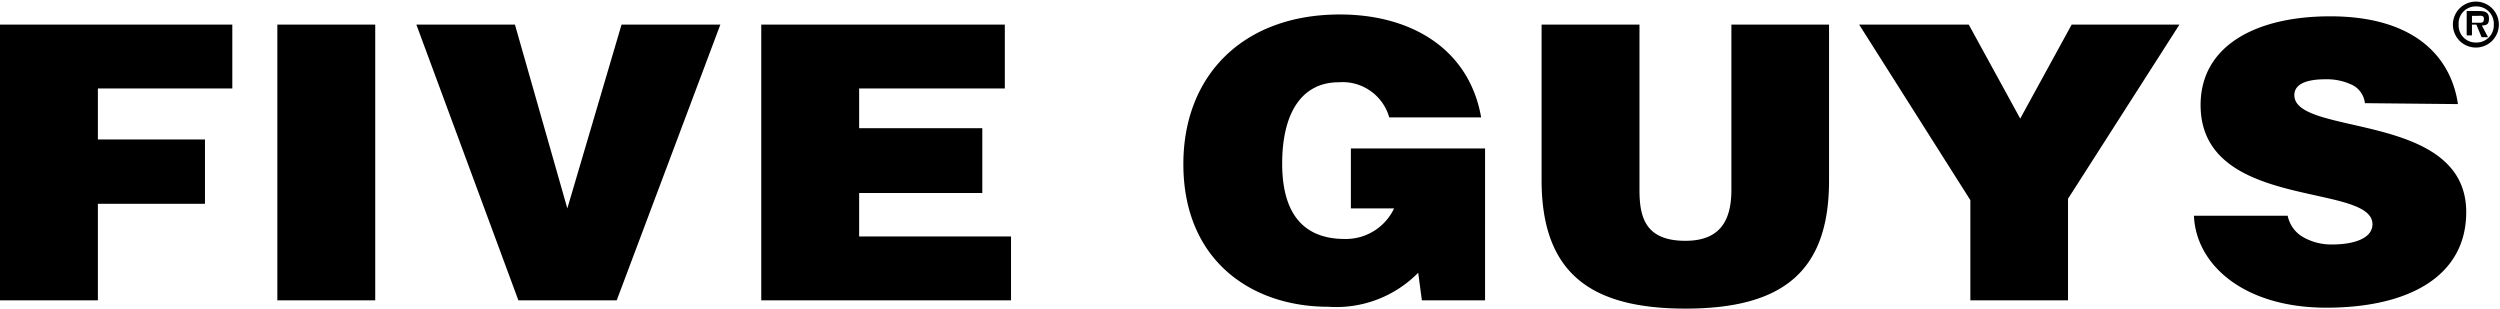
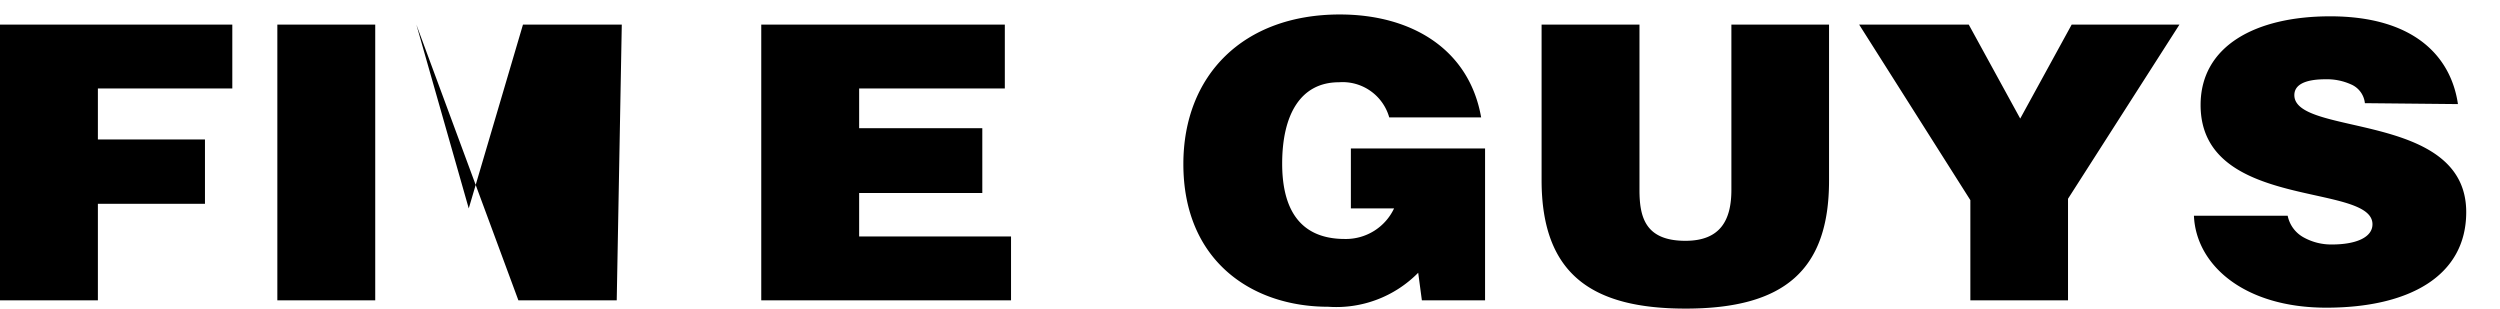
<svg xmlns="http://www.w3.org/2000/svg" id="Layer_1" data-name="Layer 1" viewBox="0 0 108.8 13.43">
-   <path d="M0,13V1H10.11V3.78H4.26V6H8.92V8.8H4.26V13Zm12.07,0V1h4.26V13ZM18.12,1h4.29l2.28,8,2.36-8h4.3L26.84,13H22.56ZM33.13,13V1h10.6V3.78H37.39V5.51h5.36V8.33H37.39v1.89H44V13Zm31.5,0H61.88l-.16-1.2a5,5,0,0,1-3.92,1.48c-3.32,0-6.3-2-6.3-6.21,0-3.86,2.6-6.51,6.81-6.51,3.12,0,5.63,1.51,6.15,4.48h-4a2.11,2.11,0,0,0-2.19-1.53c-1.67,0-2.47,1.41-2.47,3.54,0,1.72.58,3.28,2.73,3.28A2.32,2.32,0,0,0,60.67,9H58.79V6.39h5.84ZM67.09,1h4.26V8.19c0,1.19.25,2.22,2,2.22,1.53,0,2-.91,2-2.22V1H79.6V7.79c0,3.88-1.93,5.57-6.24,5.57-4,0-6.27-1.43-6.27-5.59ZM90,13H85.75V8.64L80.91,1h4.77l2.24,4.09L90.16,1h4.69L90,8.58Zm12.92-8.58a1,1,0,0,0-.61-.82,2.54,2.54,0,0,0-1.1-.22c-.94,0-1.36.26-1.36.69,0,1.81,7.48.69,7.48,5.09,0,2.8-2.51,4.16-6.09,4.16s-5.67-1.86-5.76-4h4.08a1.39,1.39,0,0,0,.71.95,2.47,2.47,0,0,0,1.21.3c1.06,0,1.77-.31,1.77-.88,0-1.83-7.48-.58-7.48-5.19,0-2.57,2.39-3.86,5.64-3.86,3.61,0,5.25,1.71,5.56,3.82Z" transform="translate(0 0.07)" />
-   <path d="M106.75,1a1,1,0,1,1,1,1A1,1,0,0,1,106.75,1Zm1.78,0a.75.75,0,0,0-.76-.79A.74.74,0,0,0,107,1a.74.74,0,0,0,.75.78A.75.75,0,0,0,108.53,1Zm-.25.55H108L107.77,1h-.19v.47h-.23V.41h.54c.29,0,.43.07.43.33s-.11.29-.31.3Zm-.39-.63c.12,0,.21,0,.21-.17s-.16-.13-.27-.13h-.25v.3Z" transform="translate(0 0.07)" />
+   <path d="M0,13V1H10.11V3.78H4.26V6H8.92V8.8H4.26V13Zm12.07,0V1h4.26V13ZM18.12,1l2.28,8,2.36-8h4.3L26.84,13H22.56ZM33.13,13V1h10.6V3.78H37.39V5.51h5.36V8.33H37.39v1.89H44V13Zm31.5,0H61.88l-.16-1.2a5,5,0,0,1-3.92,1.48c-3.32,0-6.3-2-6.3-6.21,0-3.86,2.6-6.51,6.81-6.51,3.12,0,5.63,1.51,6.15,4.48h-4a2.11,2.11,0,0,0-2.19-1.53c-1.67,0-2.47,1.41-2.47,3.54,0,1.72.58,3.28,2.73,3.28A2.32,2.32,0,0,0,60.67,9H58.79V6.39h5.84ZM67.09,1h4.26V8.19c0,1.19.25,2.22,2,2.22,1.53,0,2-.91,2-2.22V1H79.6V7.79c0,3.88-1.93,5.57-6.24,5.57-4,0-6.27-1.43-6.27-5.59ZM90,13H85.75V8.64L80.91,1h4.77l2.24,4.09L90.16,1h4.69L90,8.58Zm12.92-8.58a1,1,0,0,0-.61-.82,2.54,2.54,0,0,0-1.1-.22c-.94,0-1.36.26-1.36.69,0,1.81,7.48.69,7.48,5.09,0,2.8-2.51,4.16-6.09,4.16s-5.67-1.86-5.76-4h4.08a1.39,1.39,0,0,0,.71.95,2.47,2.47,0,0,0,1.21.3c1.06,0,1.77-.31,1.77-.88,0-1.83-7.48-.58-7.48-5.19,0-2.57,2.39-3.86,5.64-3.86,3.61,0,5.25,1.71,5.56,3.82Z" transform="translate(0 0.07)" />
</svg>